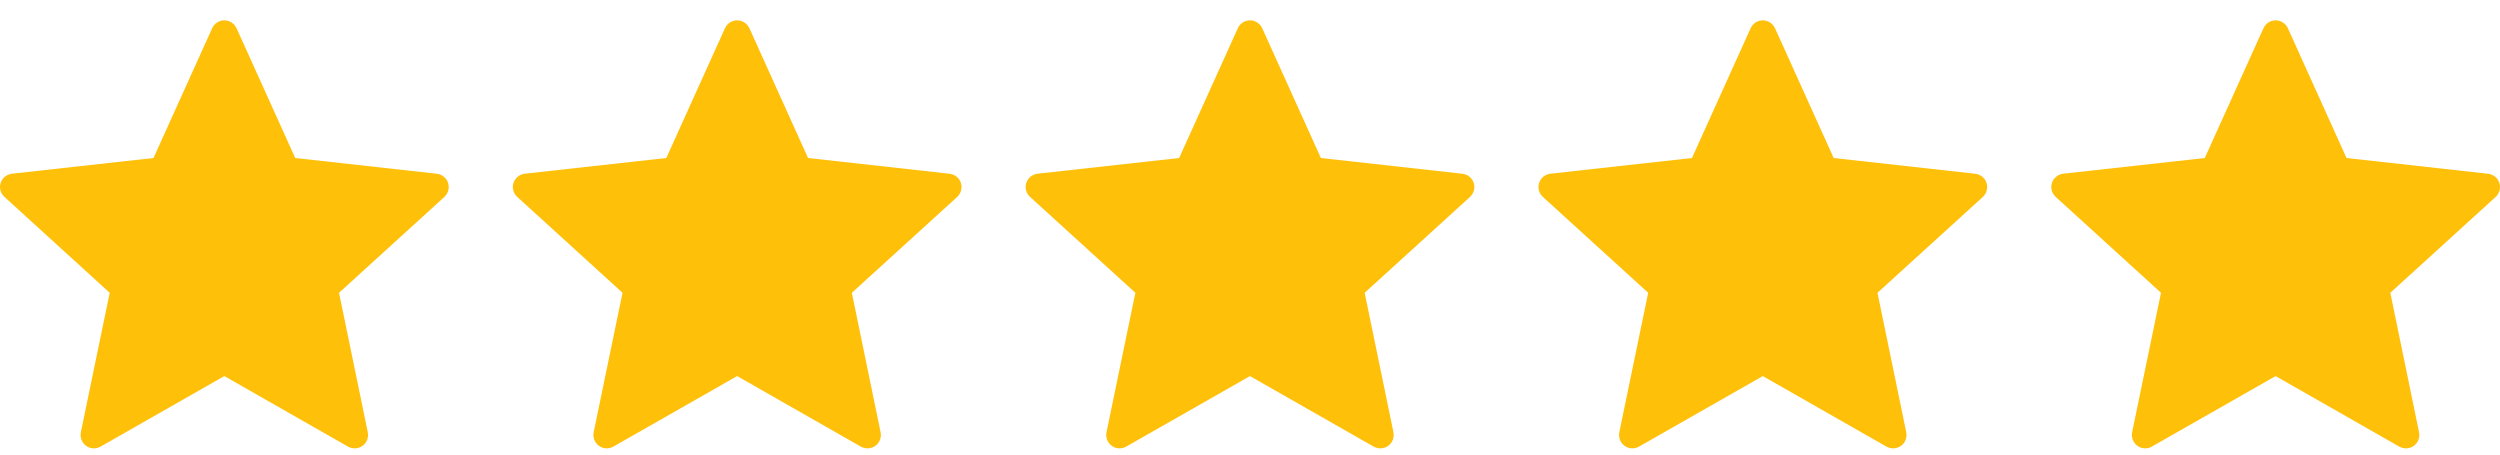
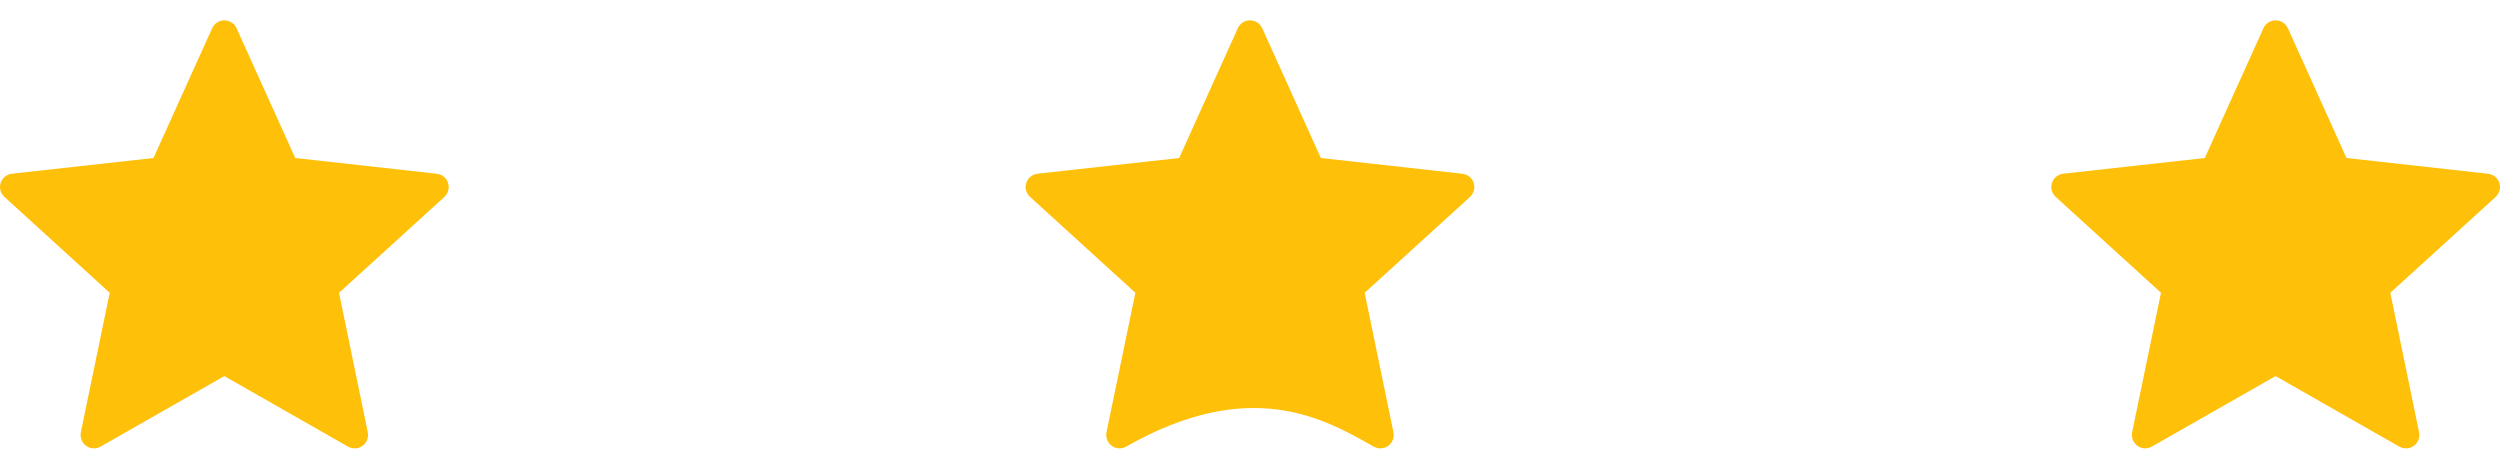
<svg xmlns="http://www.w3.org/2000/svg" width="88" height="16" viewBox="0 0 88 16" fill="none">
  <path d="M5.403 5.562C5.403 5.562 2.415 5.893 0.421 6.114C0.242 6.136 0.083 6.256 0.023 6.438C-0.036 6.621 0.023 6.811 0.156 6.931C1.637 8.283 3.862 10.306 3.862 10.306C3.86 10.306 3.251 13.25 2.846 15.215C2.812 15.392 2.876 15.581 3.031 15.693C3.186 15.806 3.384 15.808 3.54 15.72C5.284 14.729 7.896 13.238 7.896 13.238C7.896 13.238 10.509 14.729 12.25 15.721C12.409 15.808 12.608 15.806 12.762 15.693C12.917 15.581 12.981 15.392 12.946 15.216C12.542 13.25 11.934 10.306 11.934 10.306C11.934 10.306 14.159 8.283 15.64 6.934C15.772 6.81 15.831 6.62 15.772 6.438C15.714 6.257 15.555 6.137 15.375 6.116C13.381 5.893 10.392 5.562 10.392 5.562C10.392 5.562 9.153 2.821 8.327 0.994C8.25 0.83 8.087 0.716 7.896 0.716C7.705 0.716 7.542 0.831 7.468 0.994C6.641 2.821 5.403 5.562 5.403 5.562Z" fill="#FFC009" />
  <path d="M77.608 5.562C77.608 5.562 74.62 5.893 72.626 6.114C72.447 6.136 72.288 6.256 72.228 6.438C72.169 6.621 72.228 6.811 72.361 6.931C73.842 8.283 76.067 10.306 76.067 10.306C76.065 10.306 75.456 13.25 75.051 15.215C75.017 15.392 75.081 15.581 75.237 15.693C75.391 15.806 75.589 15.808 75.745 15.72C77.489 14.729 80.101 13.238 80.101 13.238C80.101 13.238 82.714 14.729 84.455 15.721C84.614 15.808 84.813 15.806 84.967 15.693C85.122 15.581 85.186 15.392 85.151 15.216C84.747 13.25 84.139 10.306 84.139 10.306C84.139 10.306 86.364 8.283 87.845 6.934C87.977 6.81 88.036 6.62 87.977 6.438C87.919 6.257 87.76 6.137 87.58 6.116C85.587 5.893 82.597 5.562 82.597 5.562C82.597 5.562 81.358 2.821 80.533 0.994C80.455 0.83 80.292 0.716 80.101 0.716C79.91 0.716 79.747 0.831 79.673 0.994C78.846 2.821 77.608 5.562 77.608 5.562Z" fill="#FFC009" />
-   <path d="M23.454 5.562C23.454 5.562 20.466 5.893 18.472 6.114C18.293 6.136 18.134 6.256 18.074 6.438C18.015 6.621 18.074 6.811 18.207 6.931C19.688 8.283 21.913 10.306 21.913 10.306C21.911 10.306 21.302 13.25 20.897 15.215C20.863 15.392 20.927 15.581 21.082 15.693C21.237 15.806 21.435 15.808 21.591 15.72C23.335 14.729 25.947 13.238 25.947 13.238C25.947 13.238 28.56 14.729 30.301 15.721C30.46 15.808 30.659 15.806 30.813 15.693C30.968 15.581 31.032 15.392 30.997 15.216C30.593 13.25 29.985 10.306 29.985 10.306C29.985 10.306 32.21 8.283 33.691 6.934C33.823 6.81 33.882 6.62 33.823 6.438C33.765 6.257 33.606 6.137 33.426 6.116C31.433 5.893 28.443 5.562 28.443 5.562C28.443 5.562 27.204 2.821 26.379 0.994C26.301 0.83 26.138 0.716 25.947 0.716C25.756 0.716 25.593 0.831 25.519 0.994C24.692 2.821 23.454 5.562 23.454 5.562Z" fill="#FFC009" />
-   <path d="M41.506 5.562C41.506 5.562 38.518 5.893 36.524 6.114C36.344 6.136 36.185 6.256 36.126 6.438C36.066 6.621 36.126 6.811 36.258 6.931C37.739 8.283 39.965 10.306 39.965 10.306C39.963 10.306 39.354 13.25 38.949 15.215C38.915 15.392 38.979 15.581 39.134 15.693C39.288 15.806 39.487 15.808 39.643 15.72C41.387 14.729 43.999 13.238 43.999 13.238C43.999 13.238 46.612 14.729 48.353 15.721C48.512 15.808 48.711 15.806 48.865 15.693C49.02 15.581 49.084 15.392 49.049 15.216C48.644 13.25 48.036 10.306 48.036 10.306C48.036 10.306 50.261 8.283 51.742 6.934C51.875 6.81 51.934 6.62 51.875 6.438C51.816 6.257 51.657 6.137 51.478 6.116C49.484 5.893 46.495 5.562 46.495 5.562C46.495 5.562 45.256 2.821 44.43 0.994C44.353 0.83 44.19 0.716 43.999 0.716C43.808 0.716 43.644 0.831 43.571 0.994C42.744 2.821 41.506 5.562 41.506 5.562Z" fill="#FFC009" />
-   <path d="M59.557 5.562C59.557 5.562 56.569 5.893 54.575 6.114C54.395 6.136 54.237 6.256 54.177 6.438C54.117 6.621 54.177 6.811 54.309 6.931C55.79 8.283 58.016 10.306 58.016 10.306C58.014 10.306 57.405 13.25 57 15.215C56.966 15.392 57.03 15.581 57.185 15.693C57.34 15.806 57.538 15.808 57.694 15.72C59.438 14.729 62.05 13.238 62.05 13.238C62.05 13.238 64.663 14.729 66.404 15.721C66.563 15.808 66.762 15.806 66.916 15.693C67.071 15.581 67.135 15.392 67.1 15.216C66.695 13.25 66.087 10.306 66.087 10.306C66.087 10.306 68.313 8.283 69.794 6.934C69.926 6.81 69.985 6.62 69.926 6.438C69.867 6.257 69.709 6.137 69.529 6.116C67.535 5.893 64.546 5.562 64.546 5.562C64.546 5.562 63.307 2.821 62.481 0.994C62.404 0.83 62.241 0.716 62.05 0.716C61.859 0.716 61.696 0.831 61.622 0.994C60.795 2.821 59.557 5.562 59.557 5.562Z" fill="#FFC009" />
+   <path d="M41.506 5.562C41.506 5.562 38.518 5.893 36.524 6.114C36.344 6.136 36.185 6.256 36.126 6.438C36.066 6.621 36.126 6.811 36.258 6.931C37.739 8.283 39.965 10.306 39.965 10.306C39.963 10.306 39.354 13.25 38.949 15.215C38.915 15.392 38.979 15.581 39.134 15.693C39.288 15.806 39.487 15.808 39.643 15.72C43.999 13.238 46.612 14.729 48.353 15.721C48.512 15.808 48.711 15.806 48.865 15.693C49.02 15.581 49.084 15.392 49.049 15.216C48.644 13.25 48.036 10.306 48.036 10.306C48.036 10.306 50.261 8.283 51.742 6.934C51.875 6.81 51.934 6.62 51.875 6.438C51.816 6.257 51.657 6.137 51.478 6.116C49.484 5.893 46.495 5.562 46.495 5.562C46.495 5.562 45.256 2.821 44.43 0.994C44.353 0.83 44.19 0.716 43.999 0.716C43.808 0.716 43.644 0.831 43.571 0.994C42.744 2.821 41.506 5.562 41.506 5.562Z" fill="#FFC009" />
</svg>